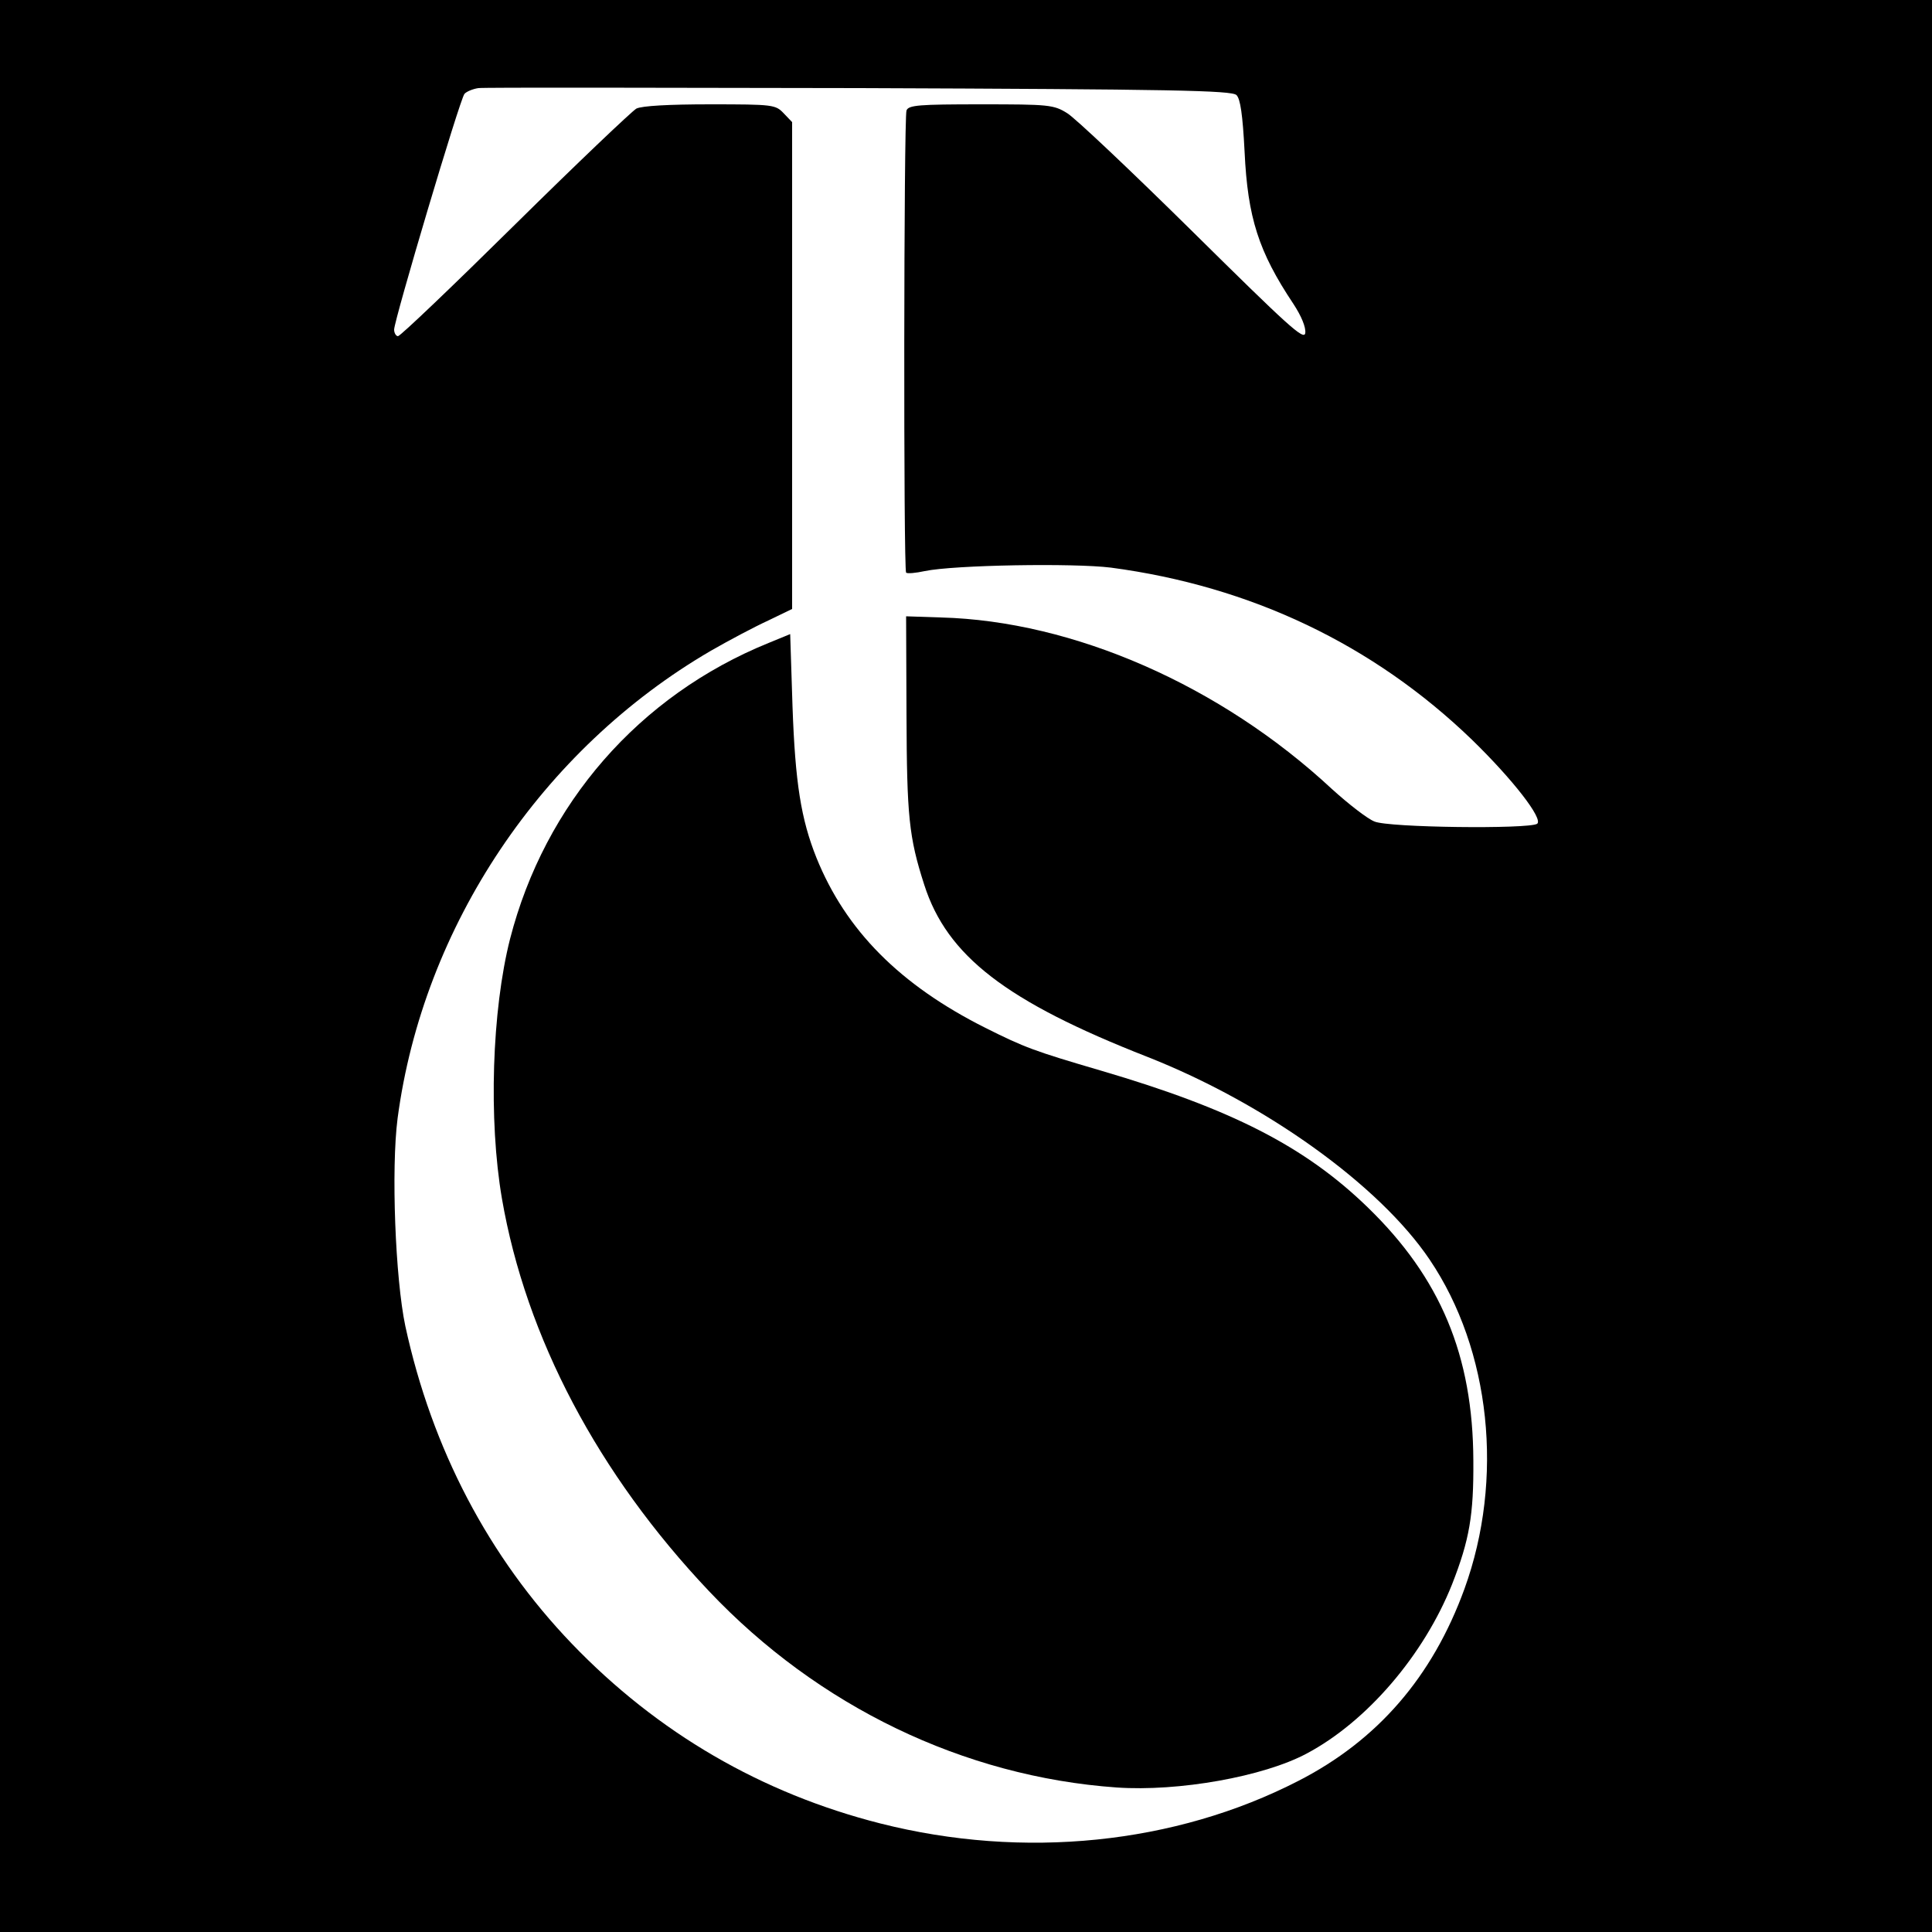
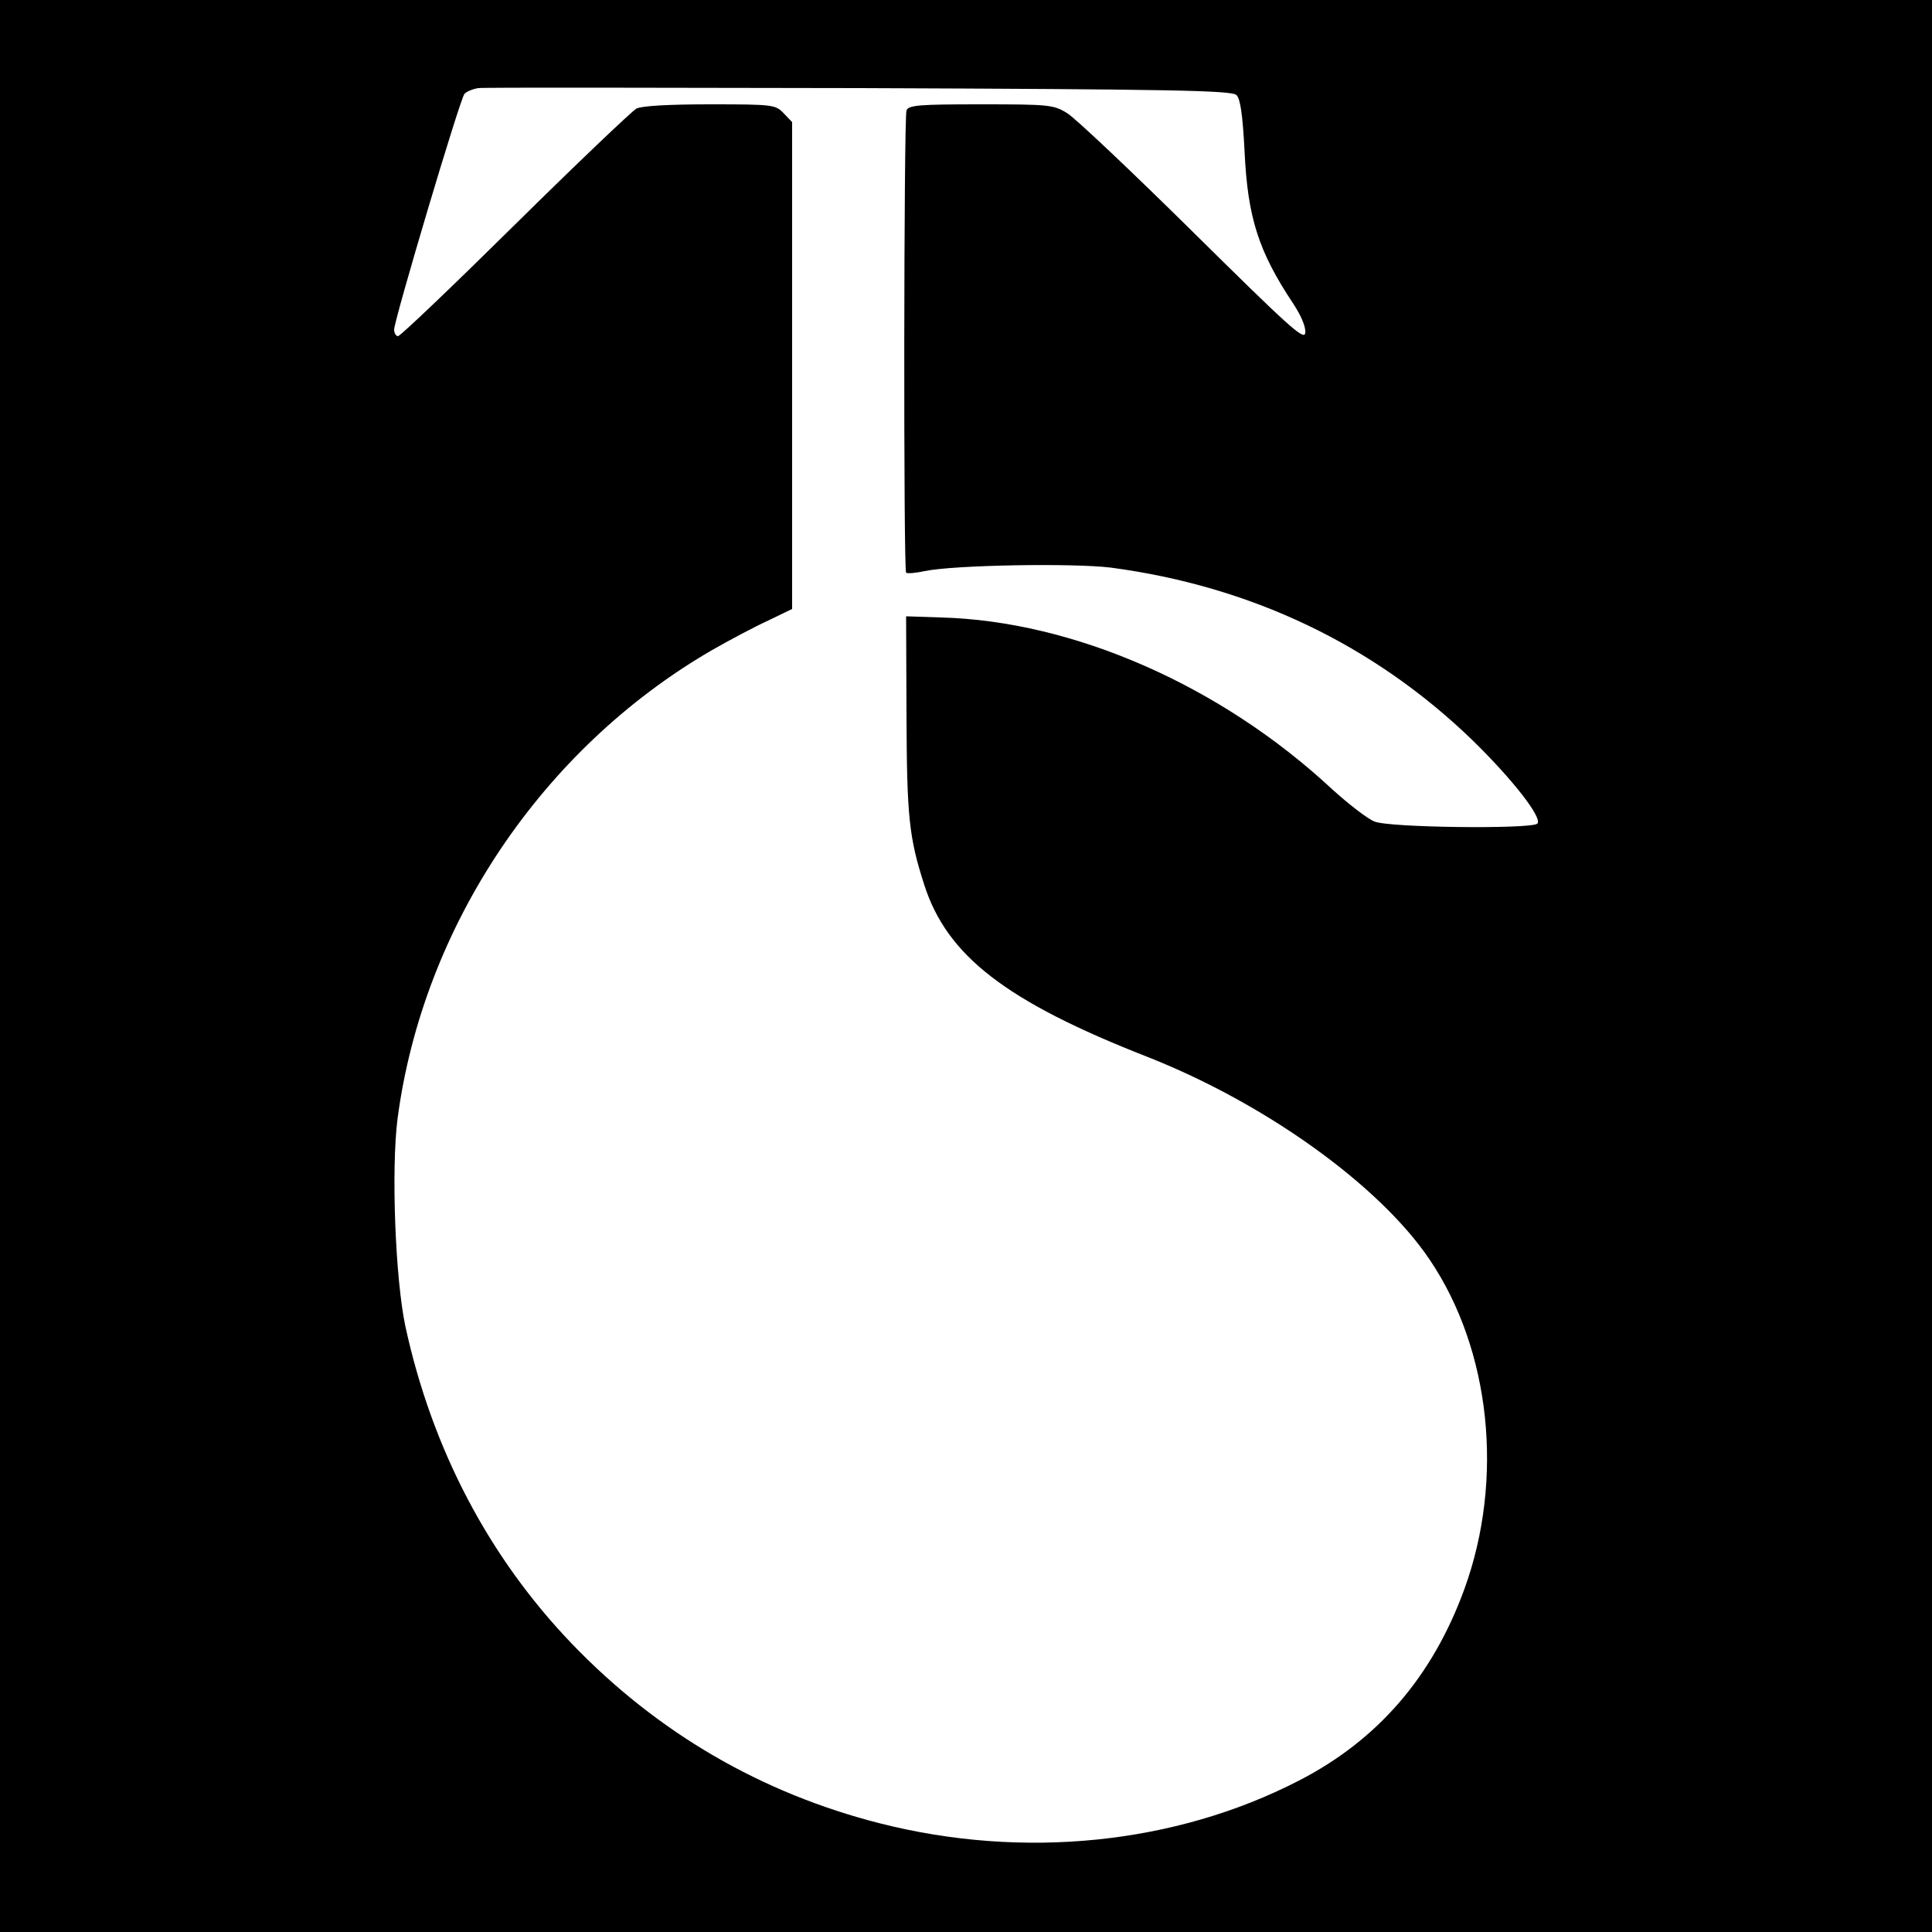
<svg xmlns="http://www.w3.org/2000/svg" version="1.0" width="500pt" height="500pt" viewBox="0 0 500 500" preserveAspectRatio="xMidYMid meet">
  <g transform="translate(0,500) scale(0.1,-0.1)" fill="#000000" stroke="none">
    <path d="M0 2500 l0 -2500 2500 0 2500 0 0 2500 0 2500 -2500 0 -2500 0 0 -2500z m3200 2254 c10 -10 16 -50 21 -147 8 -170 36 -258 126 -393 21 -32 33 -61 31 -76 -3 -20 -45 19 -291 262 -159 157 -305 295 -325 307 -35 22 -48 23 -223 23 -161 0 -188 -2 -193 -16 -7 -19 -8 -1189 -1 -1196 3 -3 25 -1 48 4 76 16 386 21 482 9 362 -48 679 -199 934 -445 106 -103 186 -206 169 -218 -23 -14 -385 -10 -421 6 -18 7 -67 45 -110 84 -288 268 -669 435 -1012 444 l-90 3 1 -255 c1 -262 6 -316 46 -440 59 -184 212 -302 577 -445 305 -120 601 -332 731 -525 158 -234 193 -568 90 -852 -83 -228 -225 -392 -430 -497 -319 -164 -711 -204 -1082 -110 -307 78 -576 234 -798 465 -215 224 -362 504 -431 822 -26 123 -37 407 -20 538 66 497 373 955 811 1210 47 27 113 62 148 78 l62 30 0 630 0 630 -22 23 c-21 22 -27 23 -190 23 -108 0 -177 -4 -191 -11 -12 -7 -154 -142 -314 -300 -161 -159 -297 -289 -303 -289 -5 0 -10 8 -10 17 0 24 170 596 182 610 5 6 22 13 36 15 15 2 459 1 987 0 812 -3 962 -6 975 -18z" />
-     <path d="M1989 3336 c-335 -136 -579 -416 -669 -766 -47 -185 -56 -468 -21 -672 62 -359 249 -713 536 -1016 282 -298 659 -480 1055 -508 160 -11 380 28 492 88 156 83 303 255 376 438 45 115 56 179 55 320 -1 272 -85 473 -274 656 -162 157 -352 254 -689 353 -174 51 -198 60 -300 111 -221 111 -361 252 -437 440 -40 100 -55 194 -62 392 l-6 187 -56 -23z" />
  </g>
</svg>